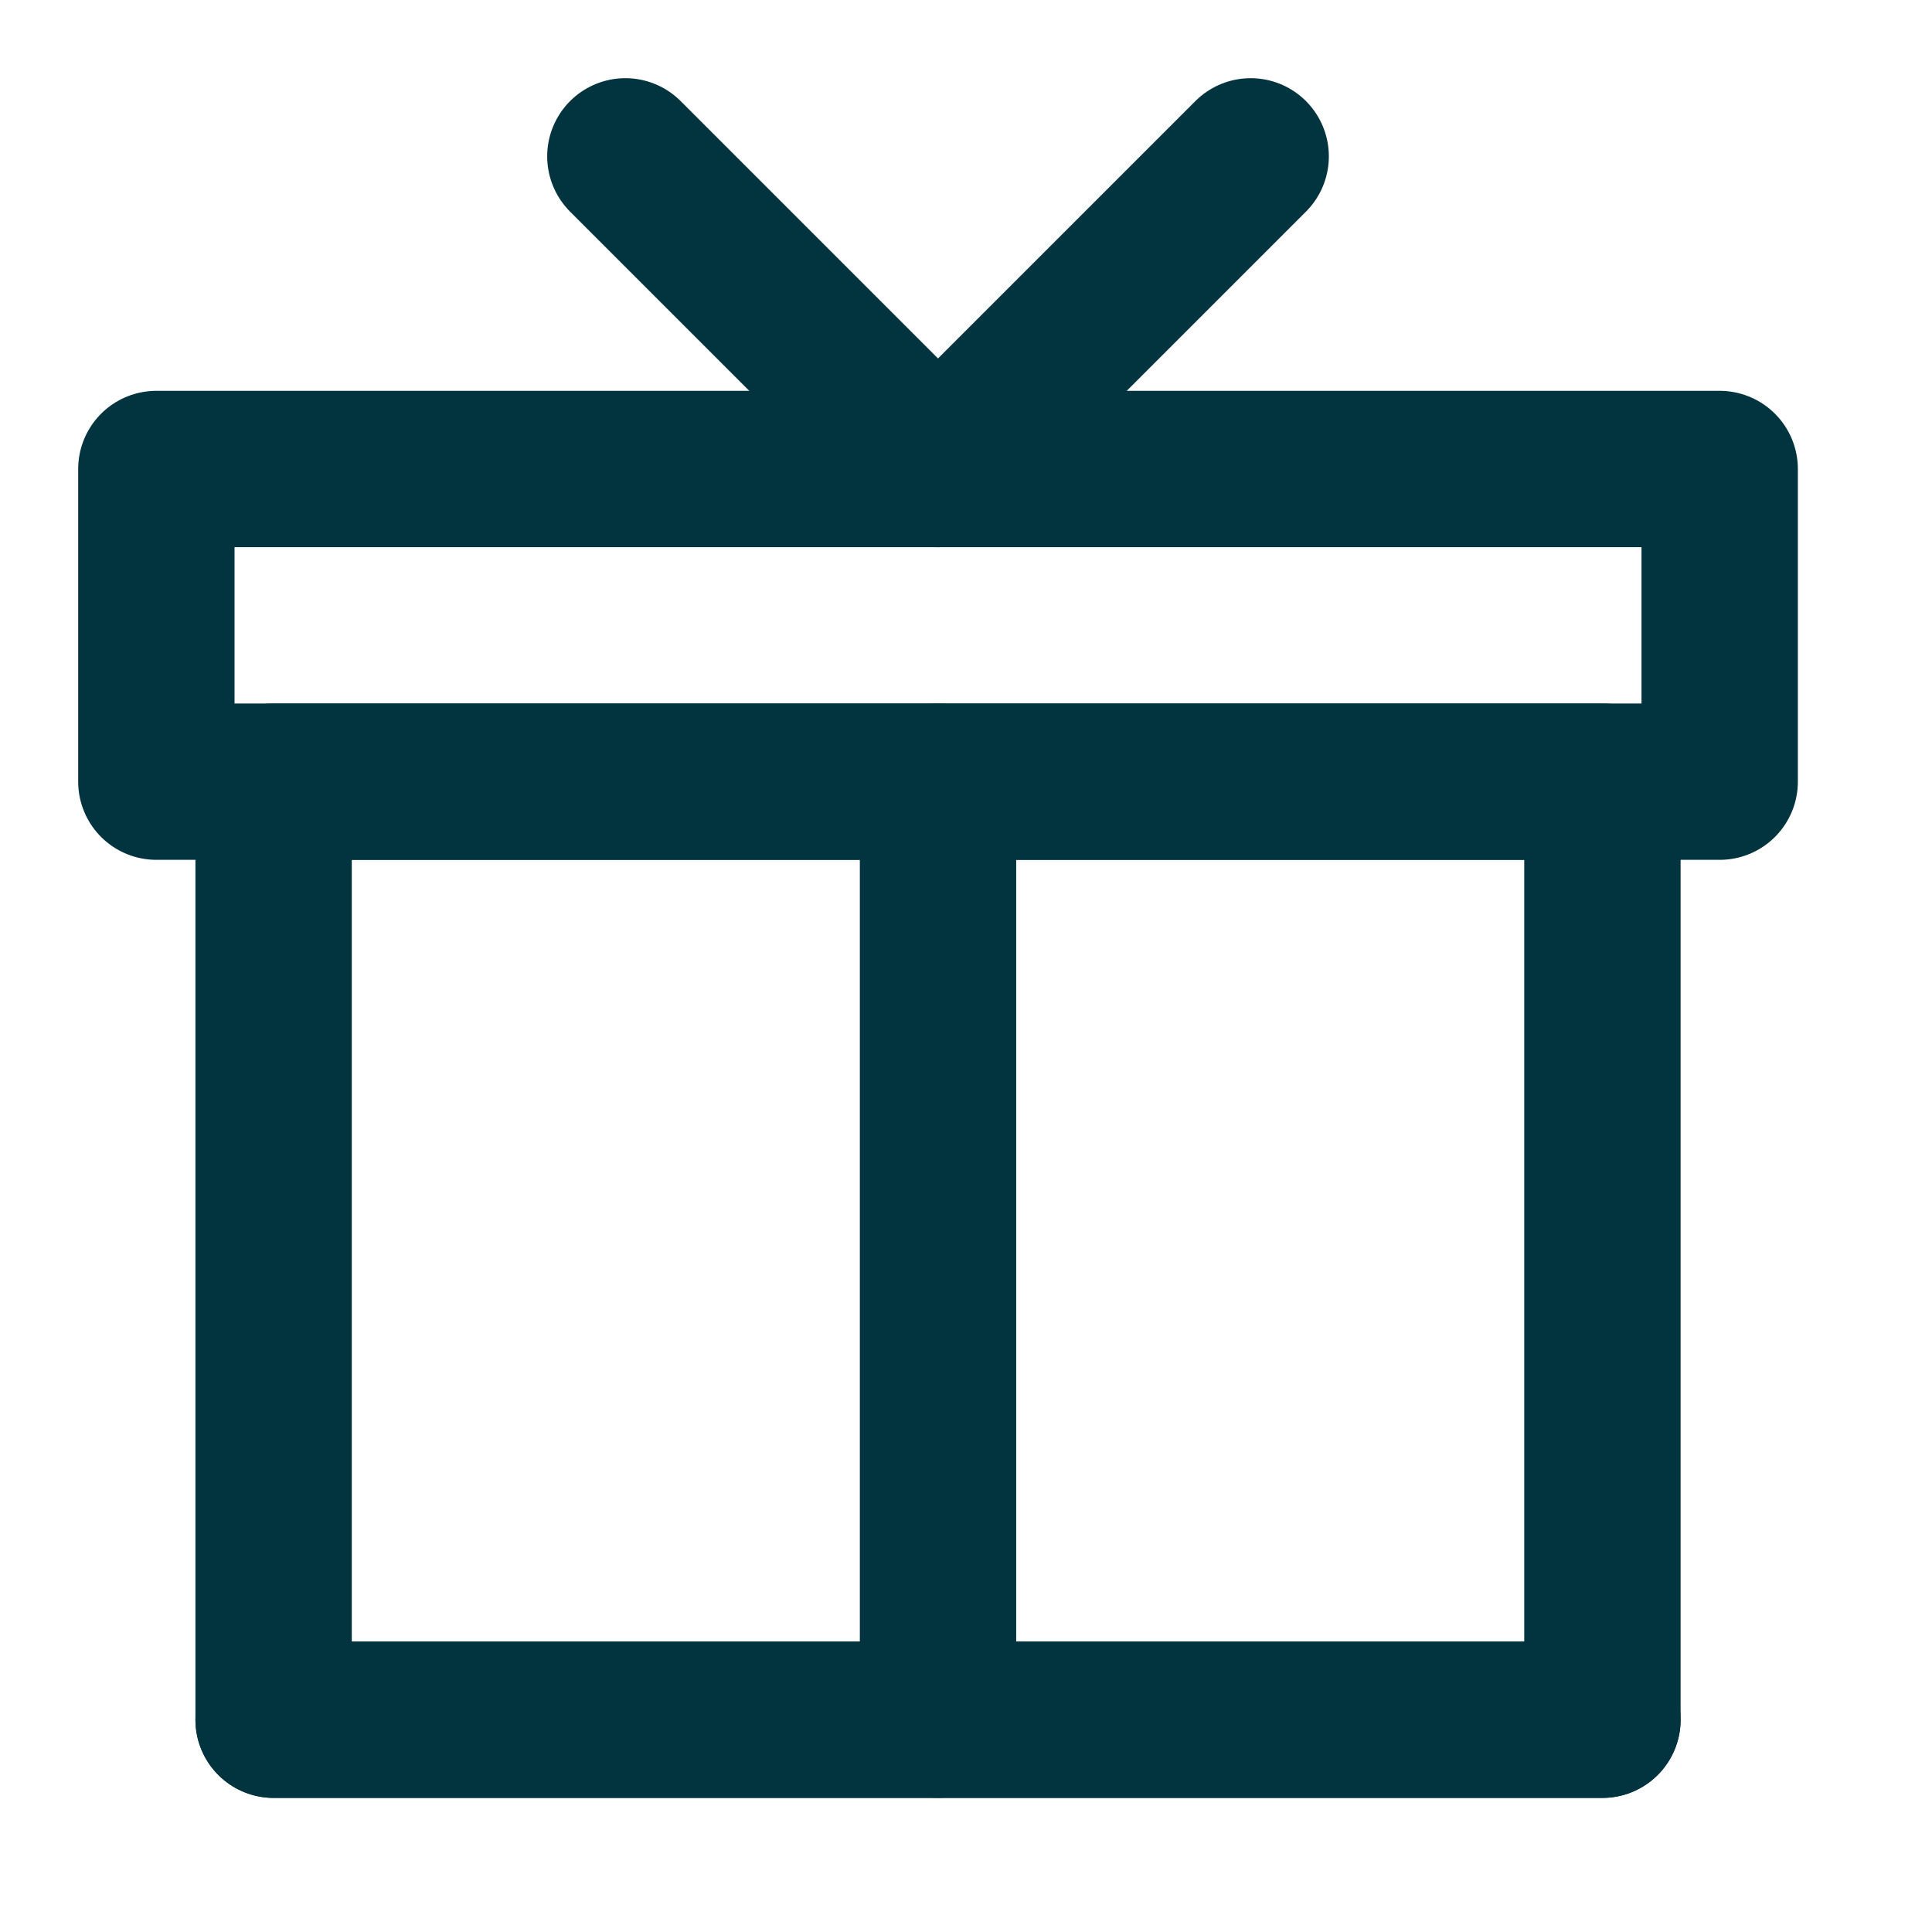
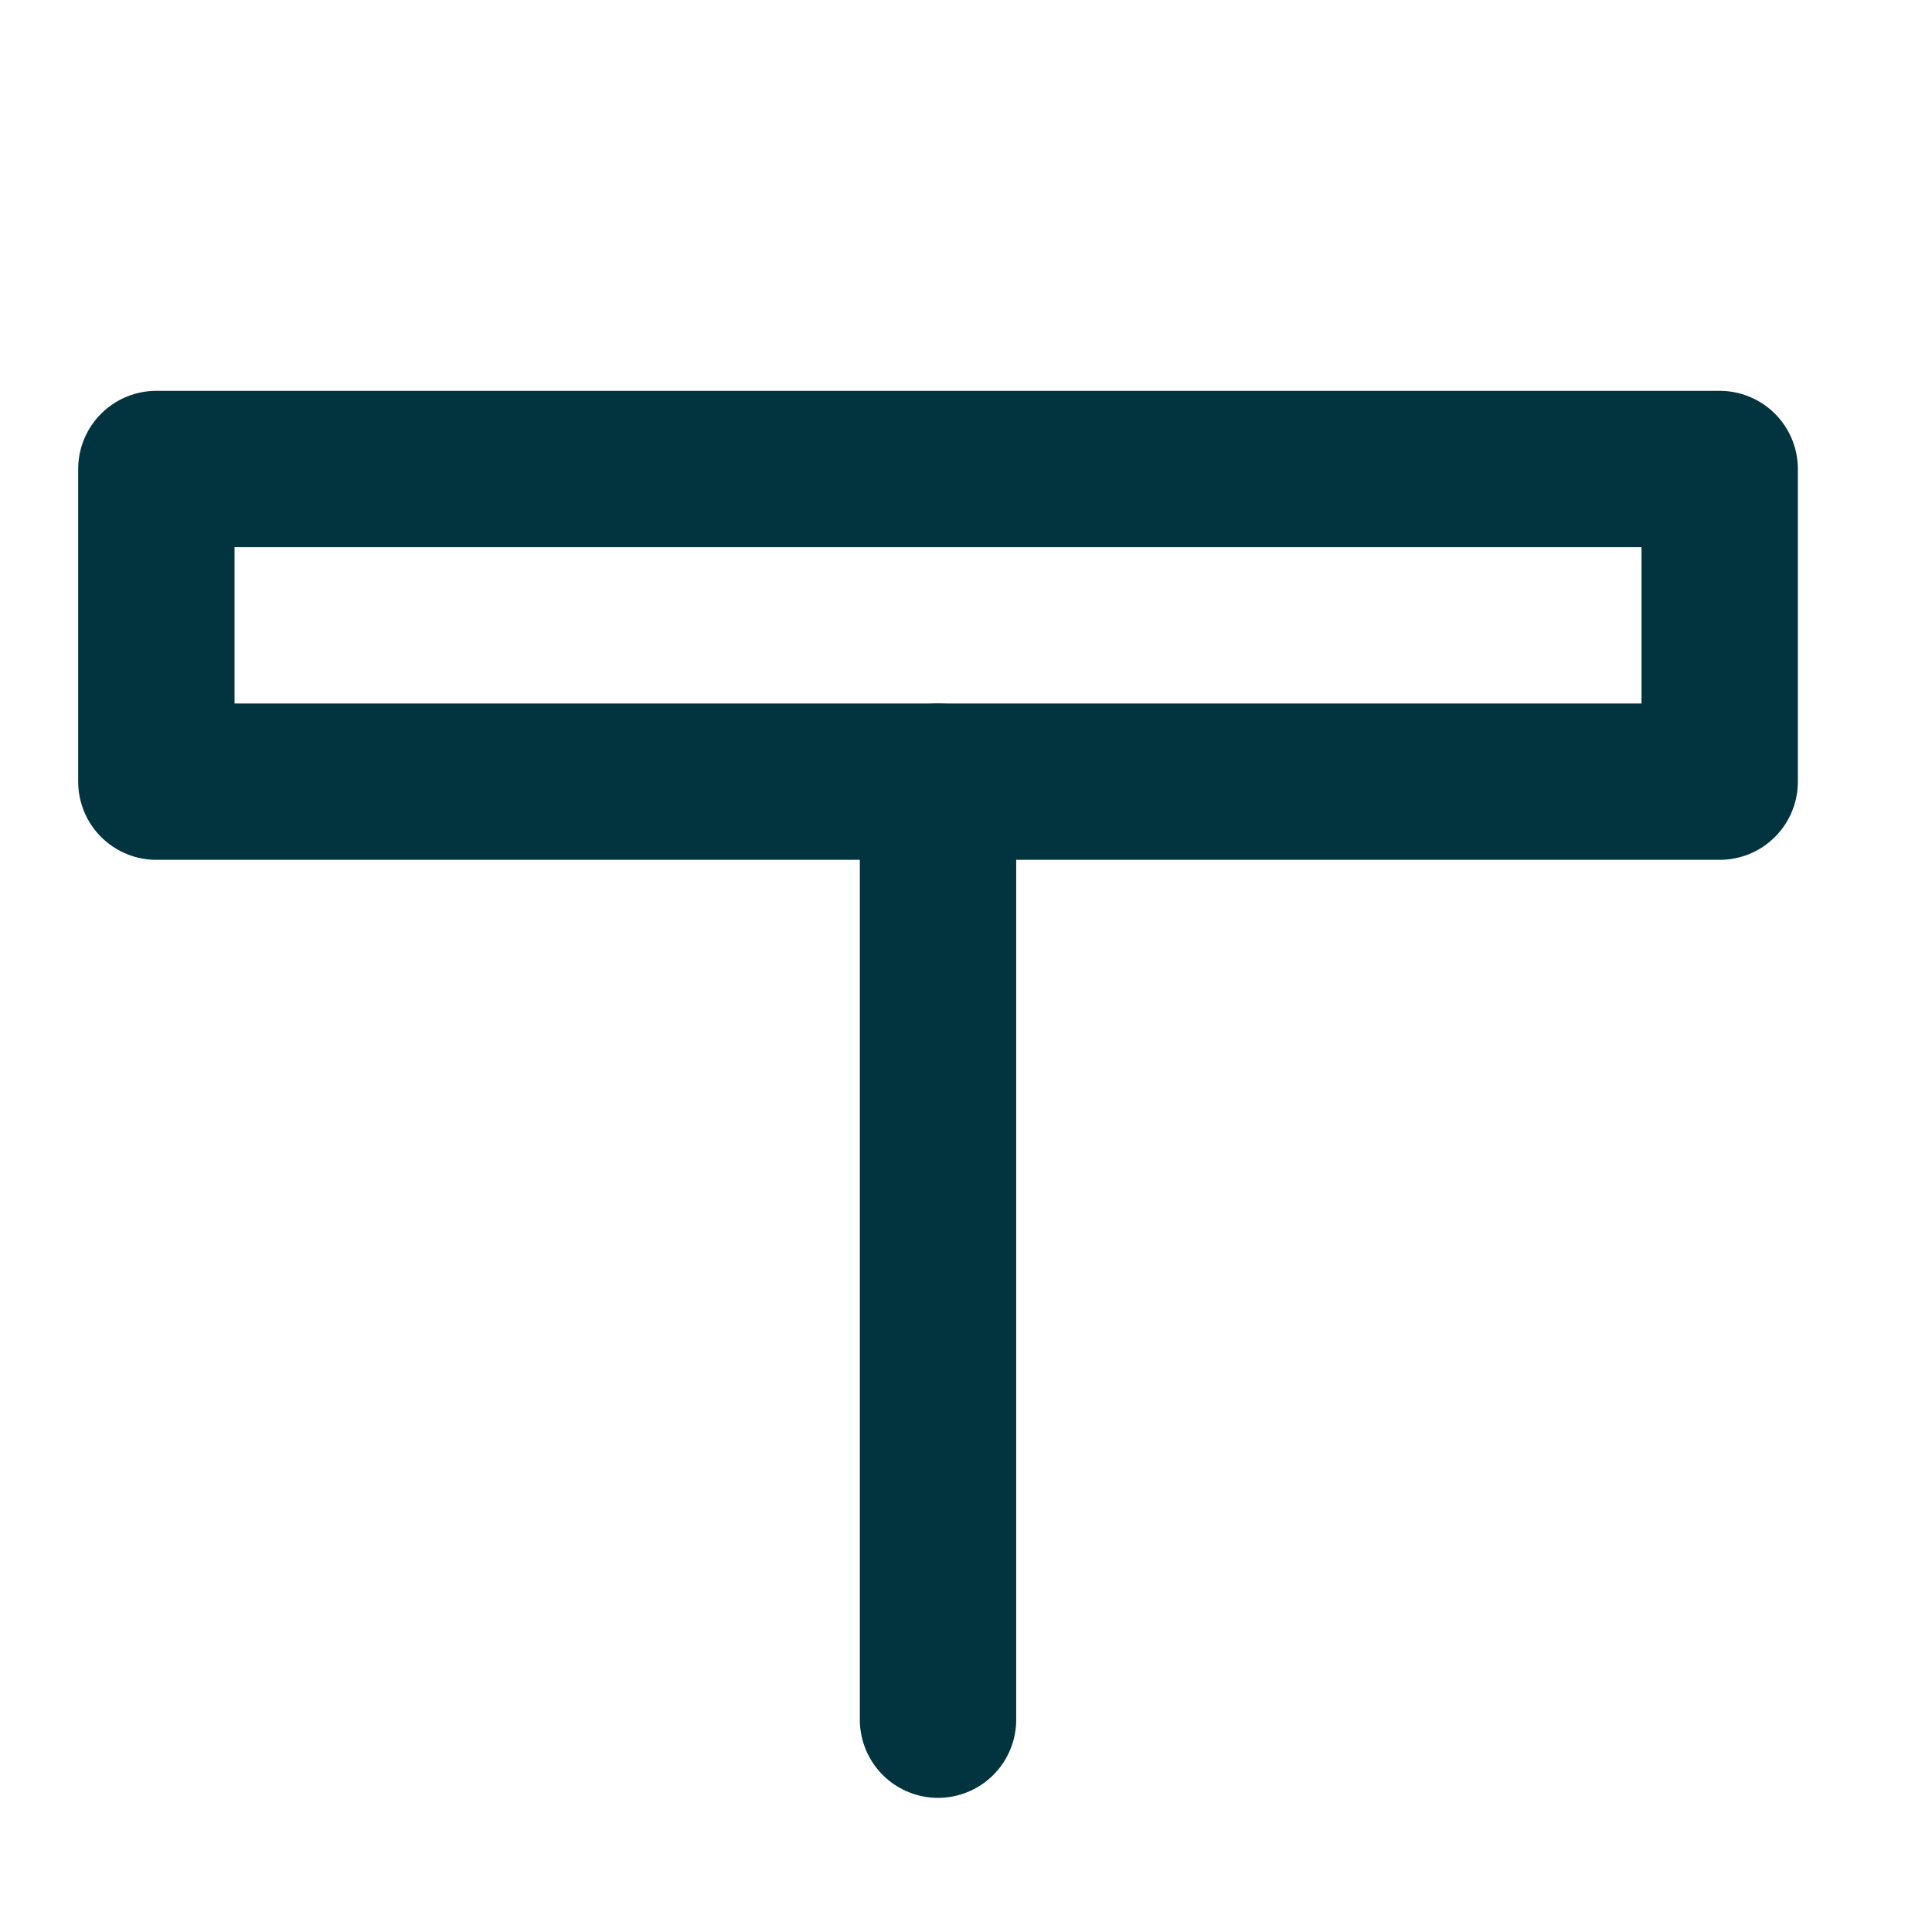
<svg xmlns="http://www.w3.org/2000/svg" width="29" height="29" viewBox="0 0 29 29" fill="none">
-   <path d="M24.053 25.813V11.733H4.107V25.813H24.053Z" stroke="#023440" stroke-width="2.347" stroke-linecap="round" stroke-linejoin="round" />
  <path d="M14.08 25.813V11.733" stroke="#023440" stroke-width="2.347" stroke-linecap="round" stroke-linejoin="round" />
-   <path d="M24.053 25.814H4.107" stroke="#023440" stroke-width="2.347" stroke-linecap="round" stroke-linejoin="round" />
  <path d="M2.347 7.04H25.813V11.733H2.347V7.04Z" stroke="#023440" stroke-width="2.347" stroke-linejoin="round" />
-   <path d="M9.387 2.347L14.08 7.04L18.773 2.347" stroke="#023440" stroke-width="2.347" stroke-linecap="round" stroke-linejoin="round" />
</svg>